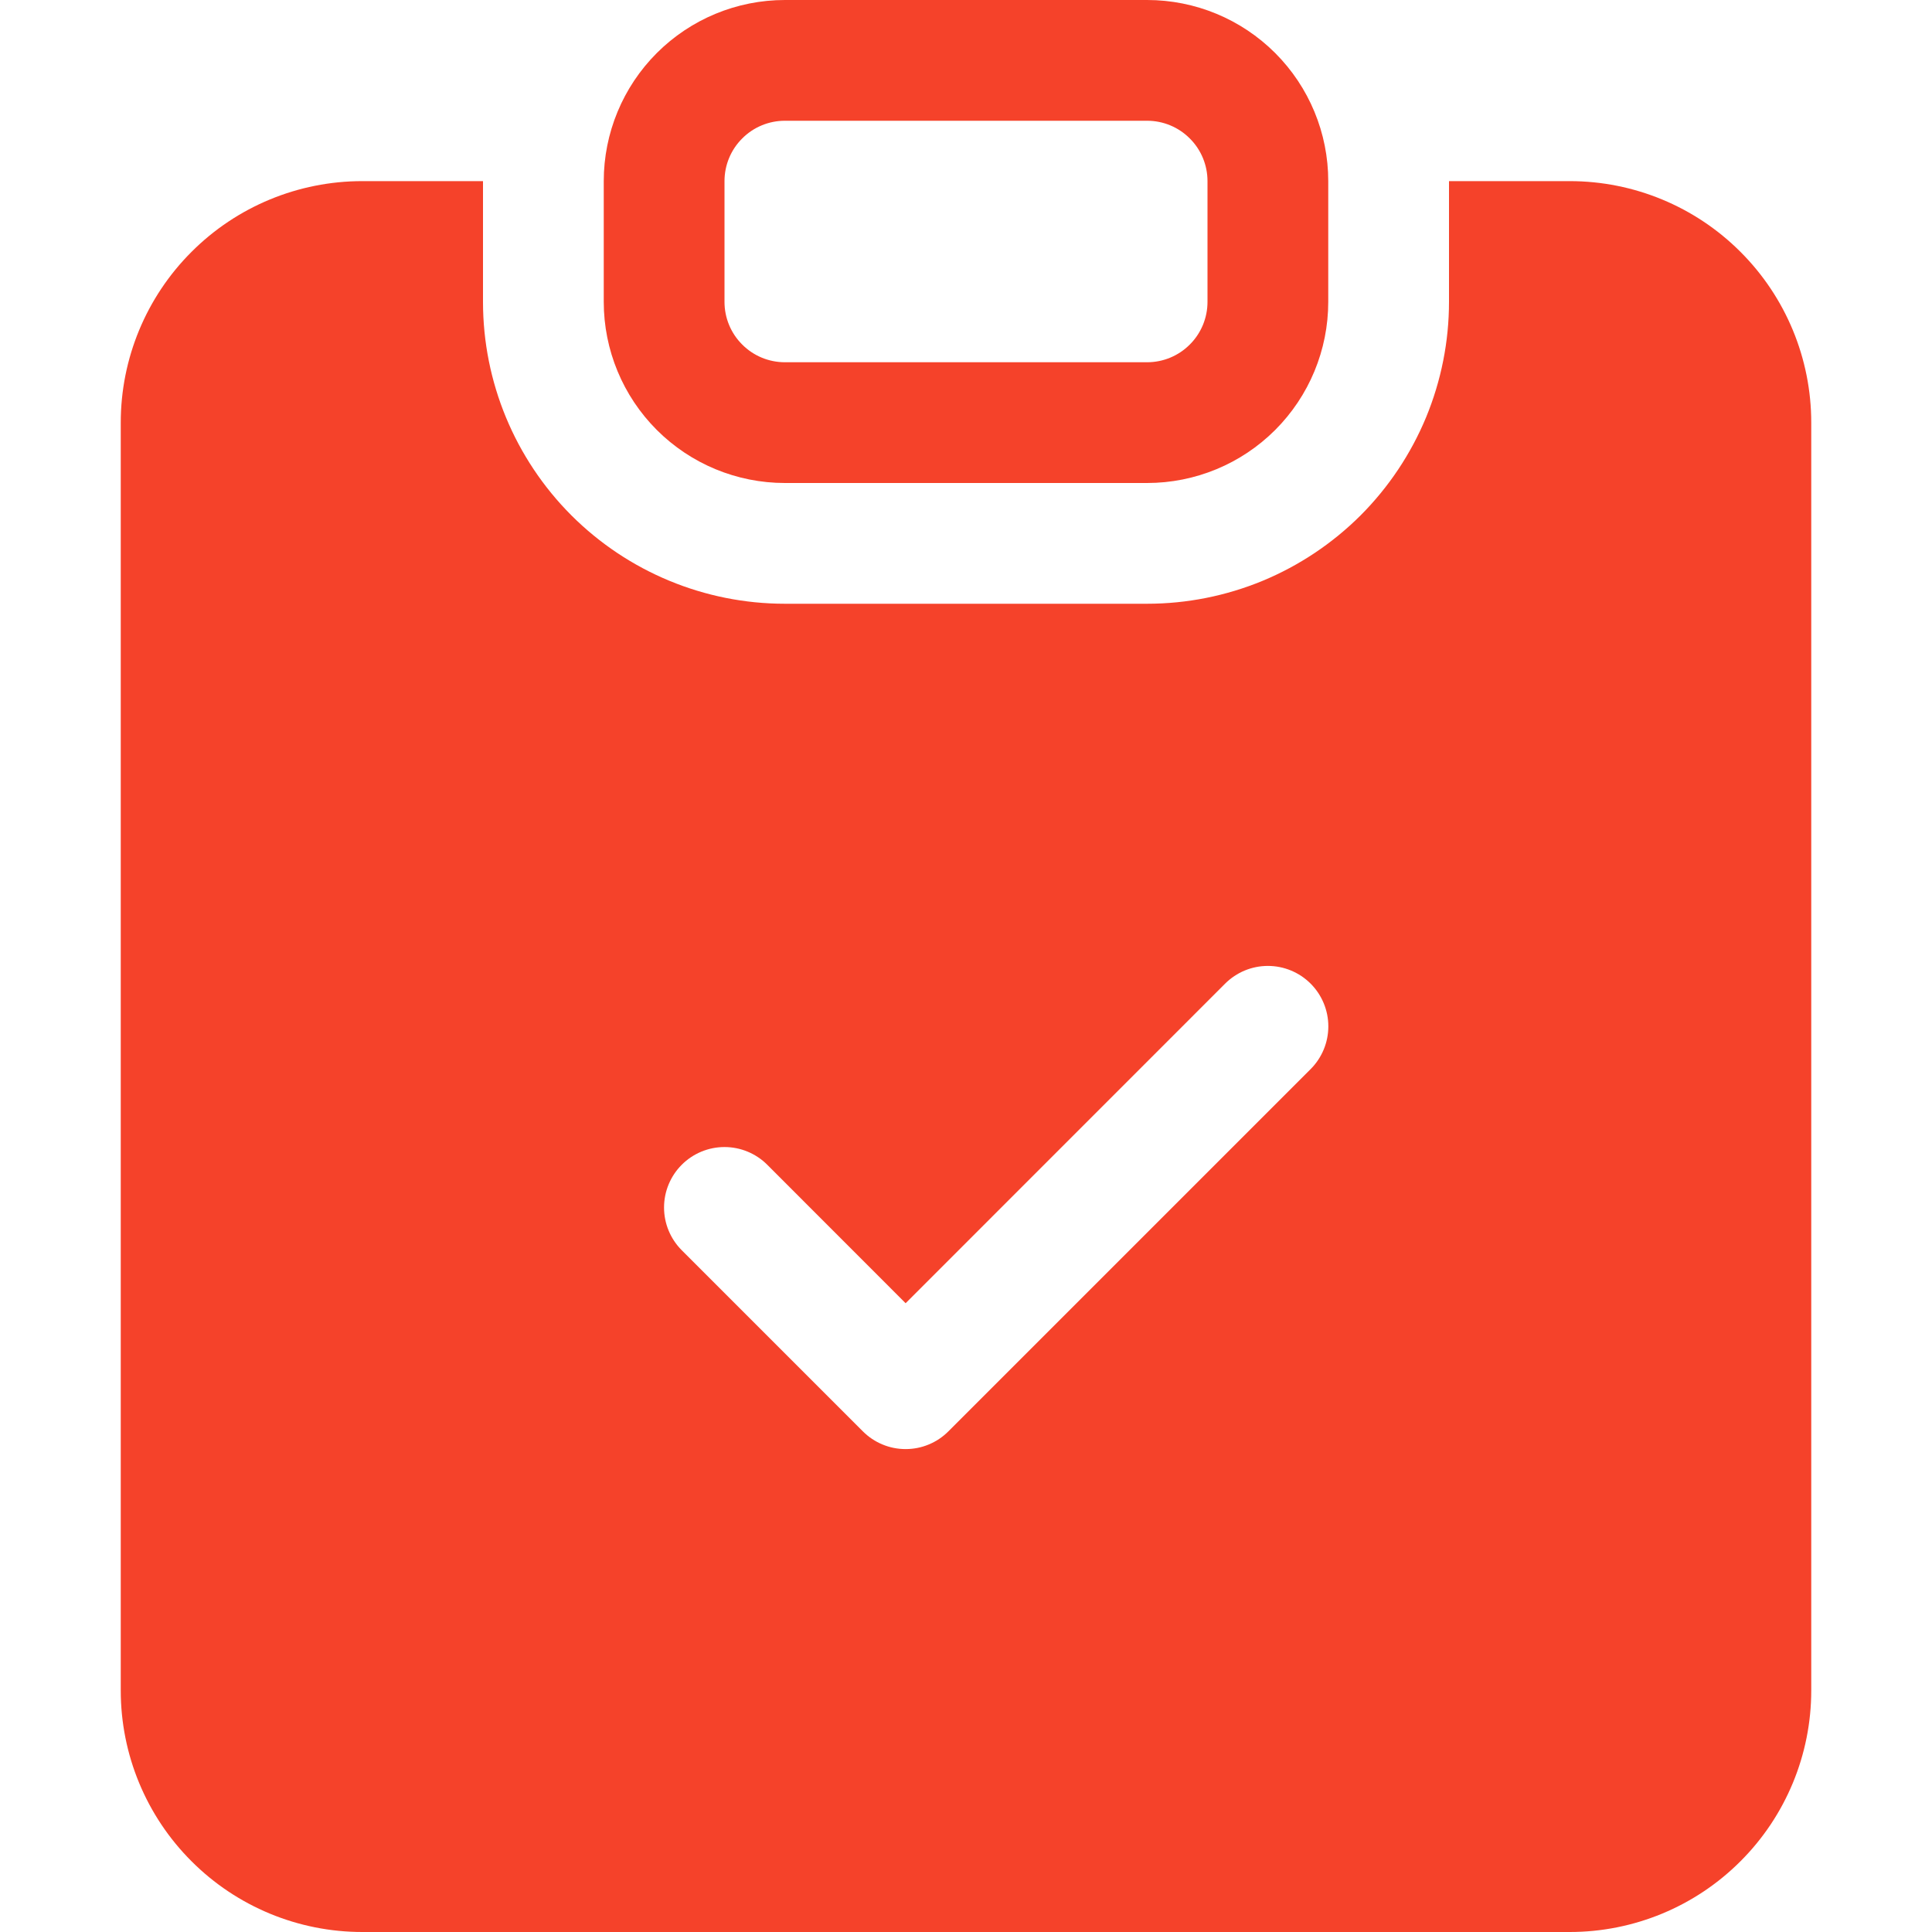
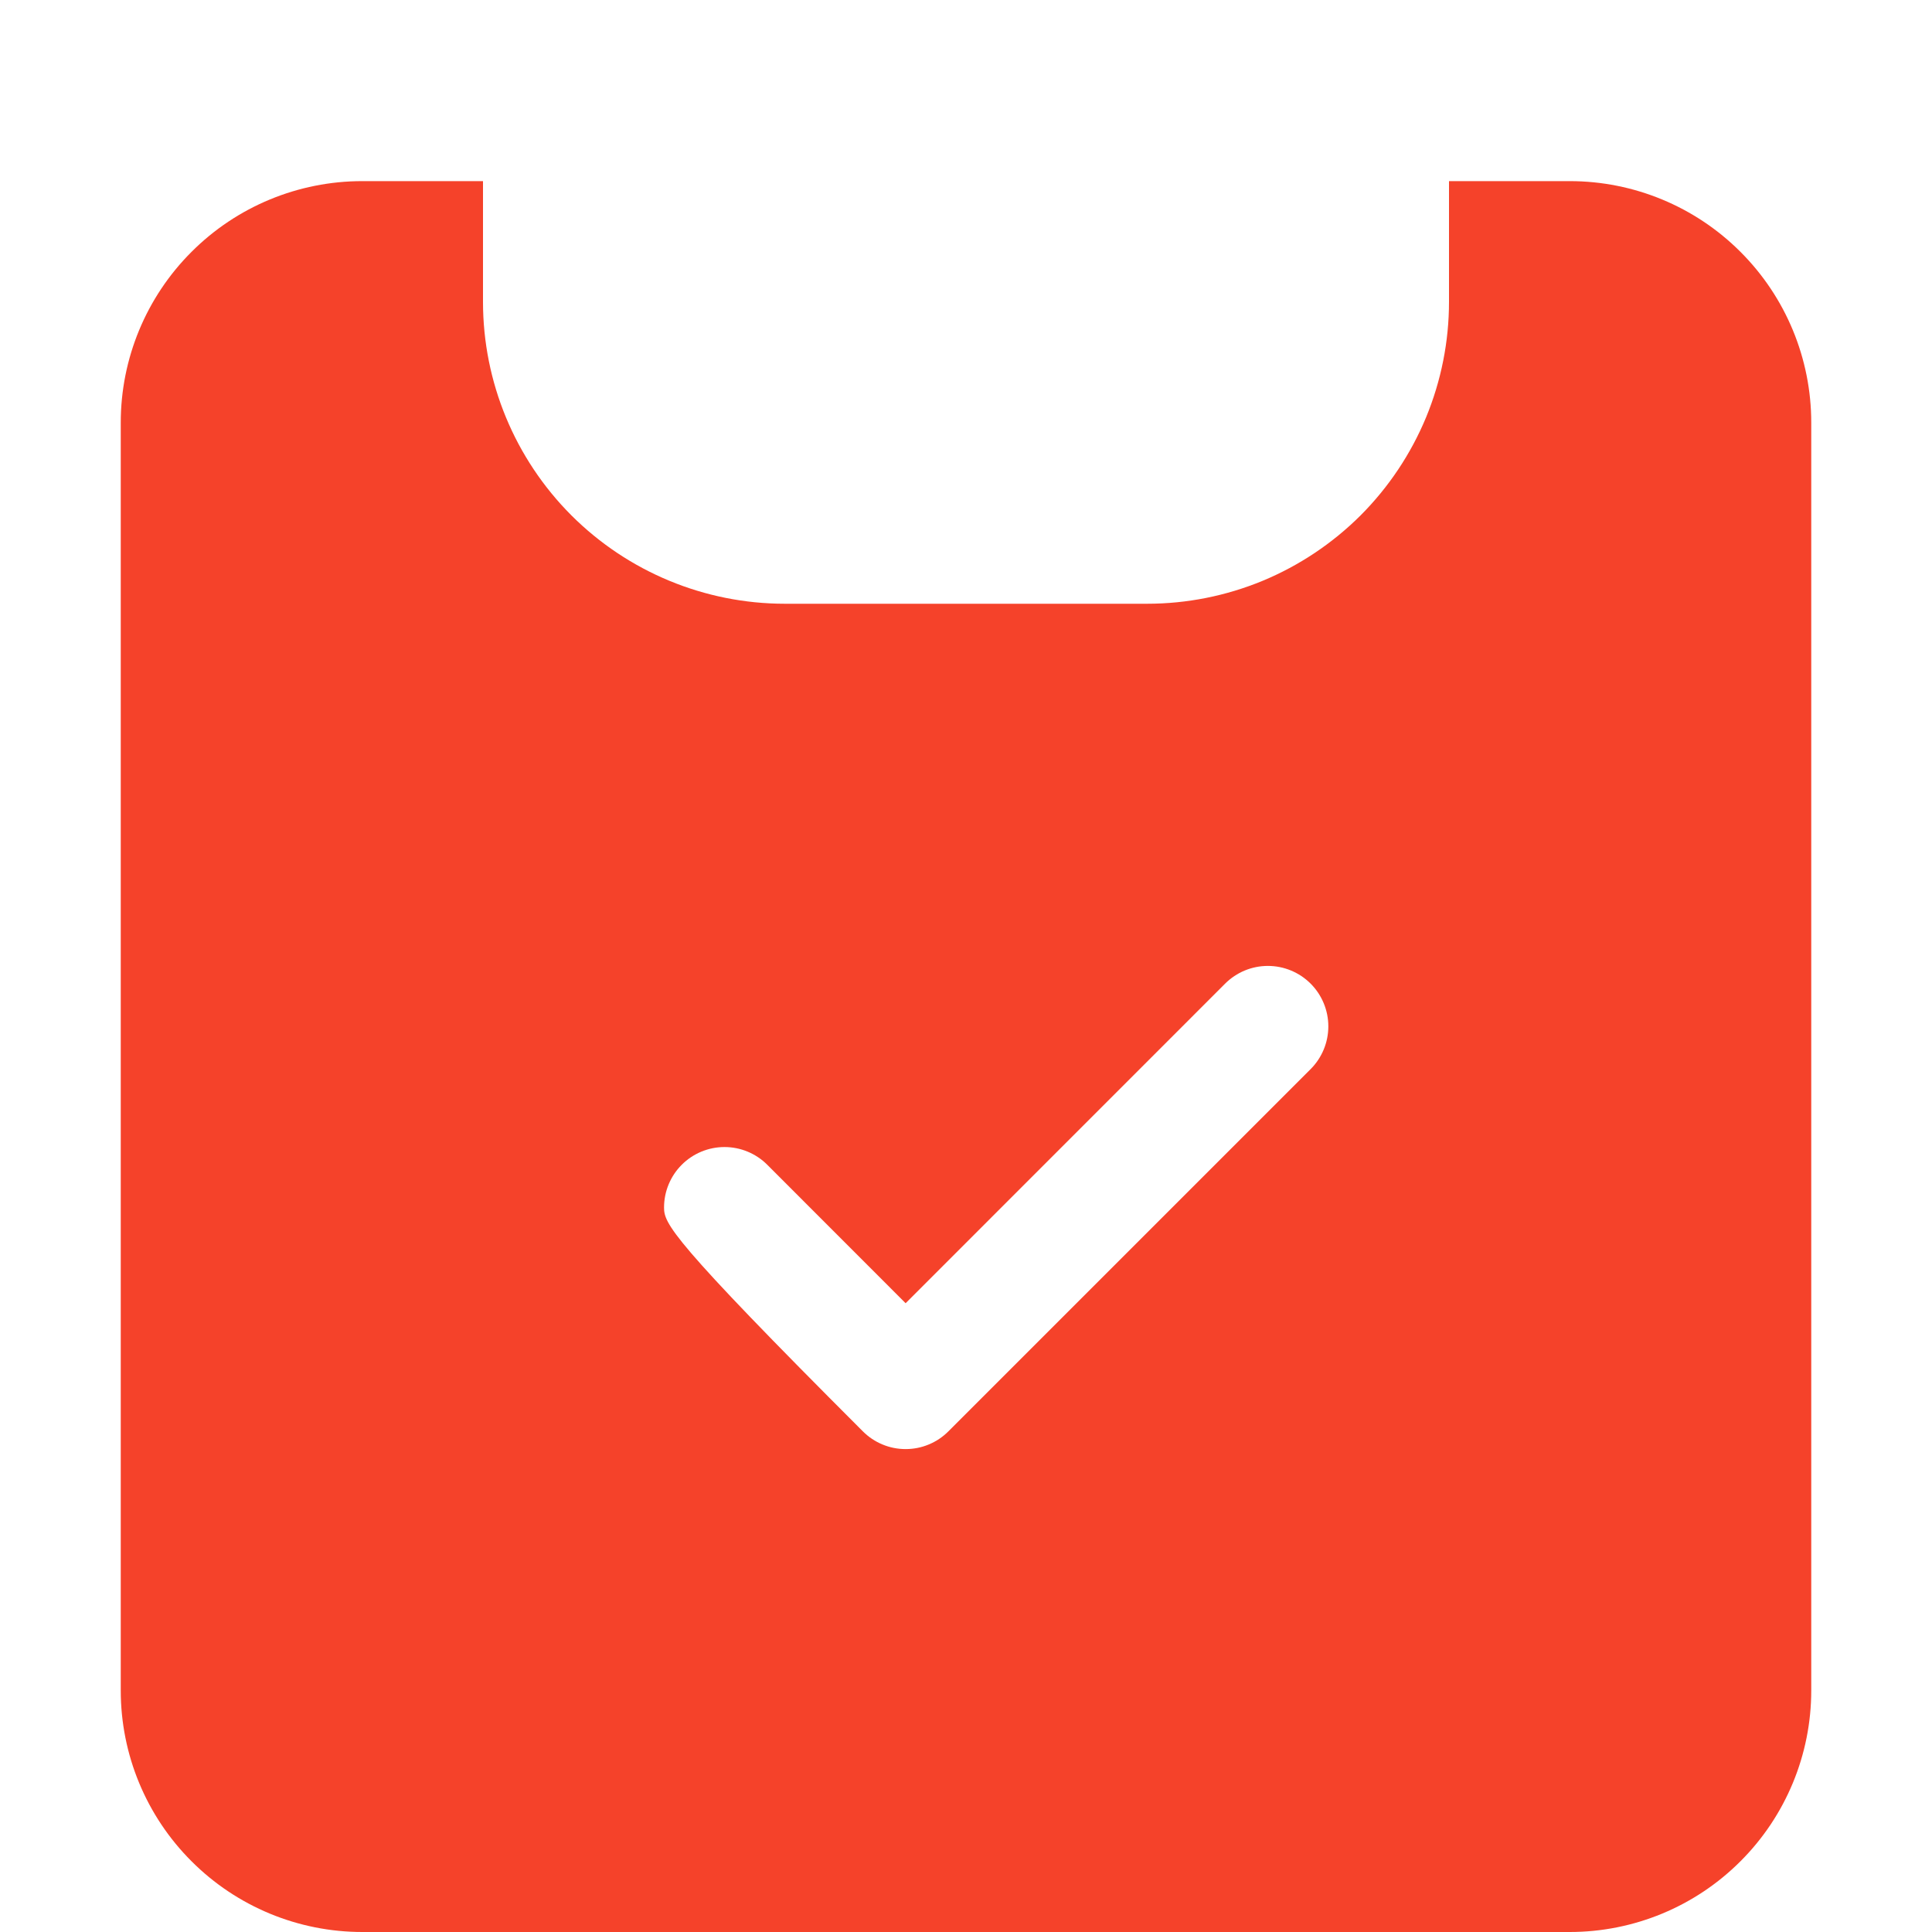
<svg xmlns="http://www.w3.org/2000/svg" width="24" height="24" viewBox="0 0 24 24" fill="none">
-   <path d="M9.75 0C9.153 0 8.581 0.237 8.159 0.659C7.737 1.081 7.5 1.653 7.5 2.25V3.75C7.5 4.347 7.737 4.919 8.159 5.341C8.581 5.763 9.153 6 9.75 6H14.25C14.847 6 15.419 5.763 15.841 5.341C16.263 4.919 16.5 4.347 16.5 3.75V2.25C16.5 1.653 16.263 1.081 15.841 0.659C15.419 0.237 14.847 0 14.25 0L9.75 0ZM14.25 1.5C14.449 1.5 14.64 1.579 14.78 1.72C14.921 1.86 15 2.051 15 2.25V3.75C15 3.949 14.921 4.14 14.78 4.28C14.64 4.421 14.449 4.5 14.25 4.5H9.75C9.551 4.5 9.36 4.421 9.22 4.28C9.079 4.14 9 3.949 9 3.75V2.25C9 2.051 9.079 1.86 9.22 1.72C9.36 1.579 9.551 1.5 9.75 1.5H14.25Z" fill="#F5422A" />
-   <path d="M6 2.25H4.5C3.704 2.25 2.941 2.566 2.379 3.129C1.816 3.691 1.5 4.454 1.5 5.25V21C1.5 21.796 1.816 22.559 2.379 23.121C2.941 23.684 3.704 24 4.5 24H19.5C20.296 24 21.059 23.684 21.621 23.121C22.184 22.559 22.5 21.796 22.5 21V5.25C22.5 4.454 22.184 3.691 21.621 3.129C21.059 2.566 20.296 2.25 19.5 2.25H18V3.75C18 4.242 17.903 4.73 17.715 5.185C17.526 5.64 17.25 6.053 16.902 6.402C16.553 6.75 16.14 7.026 15.685 7.215C15.23 7.403 14.742 7.5 14.25 7.5H9.75C8.755 7.5 7.802 7.105 7.098 6.402C6.395 5.698 6 4.745 6 3.75V2.25ZM16.281 13.281L11.781 17.781C11.711 17.851 11.629 17.906 11.537 17.944C11.446 17.982 11.349 18.001 11.25 18.001C11.151 18.001 11.054 17.982 10.963 17.944C10.871 17.906 10.789 17.851 10.719 17.781L8.469 15.531C8.328 15.39 8.249 15.199 8.249 15C8.249 14.801 8.328 14.61 8.469 14.469C8.61 14.328 8.801 14.249 9 14.249C9.199 14.249 9.39 14.328 9.531 14.469L11.25 16.189L15.219 12.219C15.36 12.078 15.551 11.999 15.75 11.999C15.949 11.999 16.14 12.078 16.281 12.219C16.422 12.36 16.501 12.551 16.501 12.75C16.501 12.949 16.422 13.14 16.281 13.281Z" fill="#F5422A" />
+   <path d="M6 2.25H4.5C3.704 2.25 2.941 2.566 2.379 3.129C1.816 3.691 1.5 4.454 1.5 5.25V21C1.5 21.796 1.816 22.559 2.379 23.121C2.941 23.684 3.704 24 4.5 24H19.5C20.296 24 21.059 23.684 21.621 23.121C22.184 22.559 22.5 21.796 22.5 21V5.25C22.5 4.454 22.184 3.691 21.621 3.129C21.059 2.566 20.296 2.25 19.5 2.25H18V3.75C18 4.242 17.903 4.73 17.715 5.185C17.526 5.64 17.25 6.053 16.902 6.402C16.553 6.75 16.14 7.026 15.685 7.215C15.23 7.403 14.742 7.5 14.25 7.5H9.75C8.755 7.5 7.802 7.105 7.098 6.402C6.395 5.698 6 4.745 6 3.75V2.25ZM16.281 13.281L11.781 17.781C11.711 17.851 11.629 17.906 11.537 17.944C11.446 17.982 11.349 18.001 11.25 18.001C11.151 18.001 11.054 17.982 10.963 17.944C10.871 17.906 10.789 17.851 10.719 17.781C8.328 15.39 8.249 15.199 8.249 15C8.249 14.801 8.328 14.61 8.469 14.469C8.61 14.328 8.801 14.249 9 14.249C9.199 14.249 9.39 14.328 9.531 14.469L11.25 16.189L15.219 12.219C15.36 12.078 15.551 11.999 15.75 11.999C15.949 11.999 16.14 12.078 16.281 12.219C16.422 12.36 16.501 12.551 16.501 12.75C16.501 12.949 16.422 13.14 16.281 13.281Z" fill="#F5422A" />
</svg>